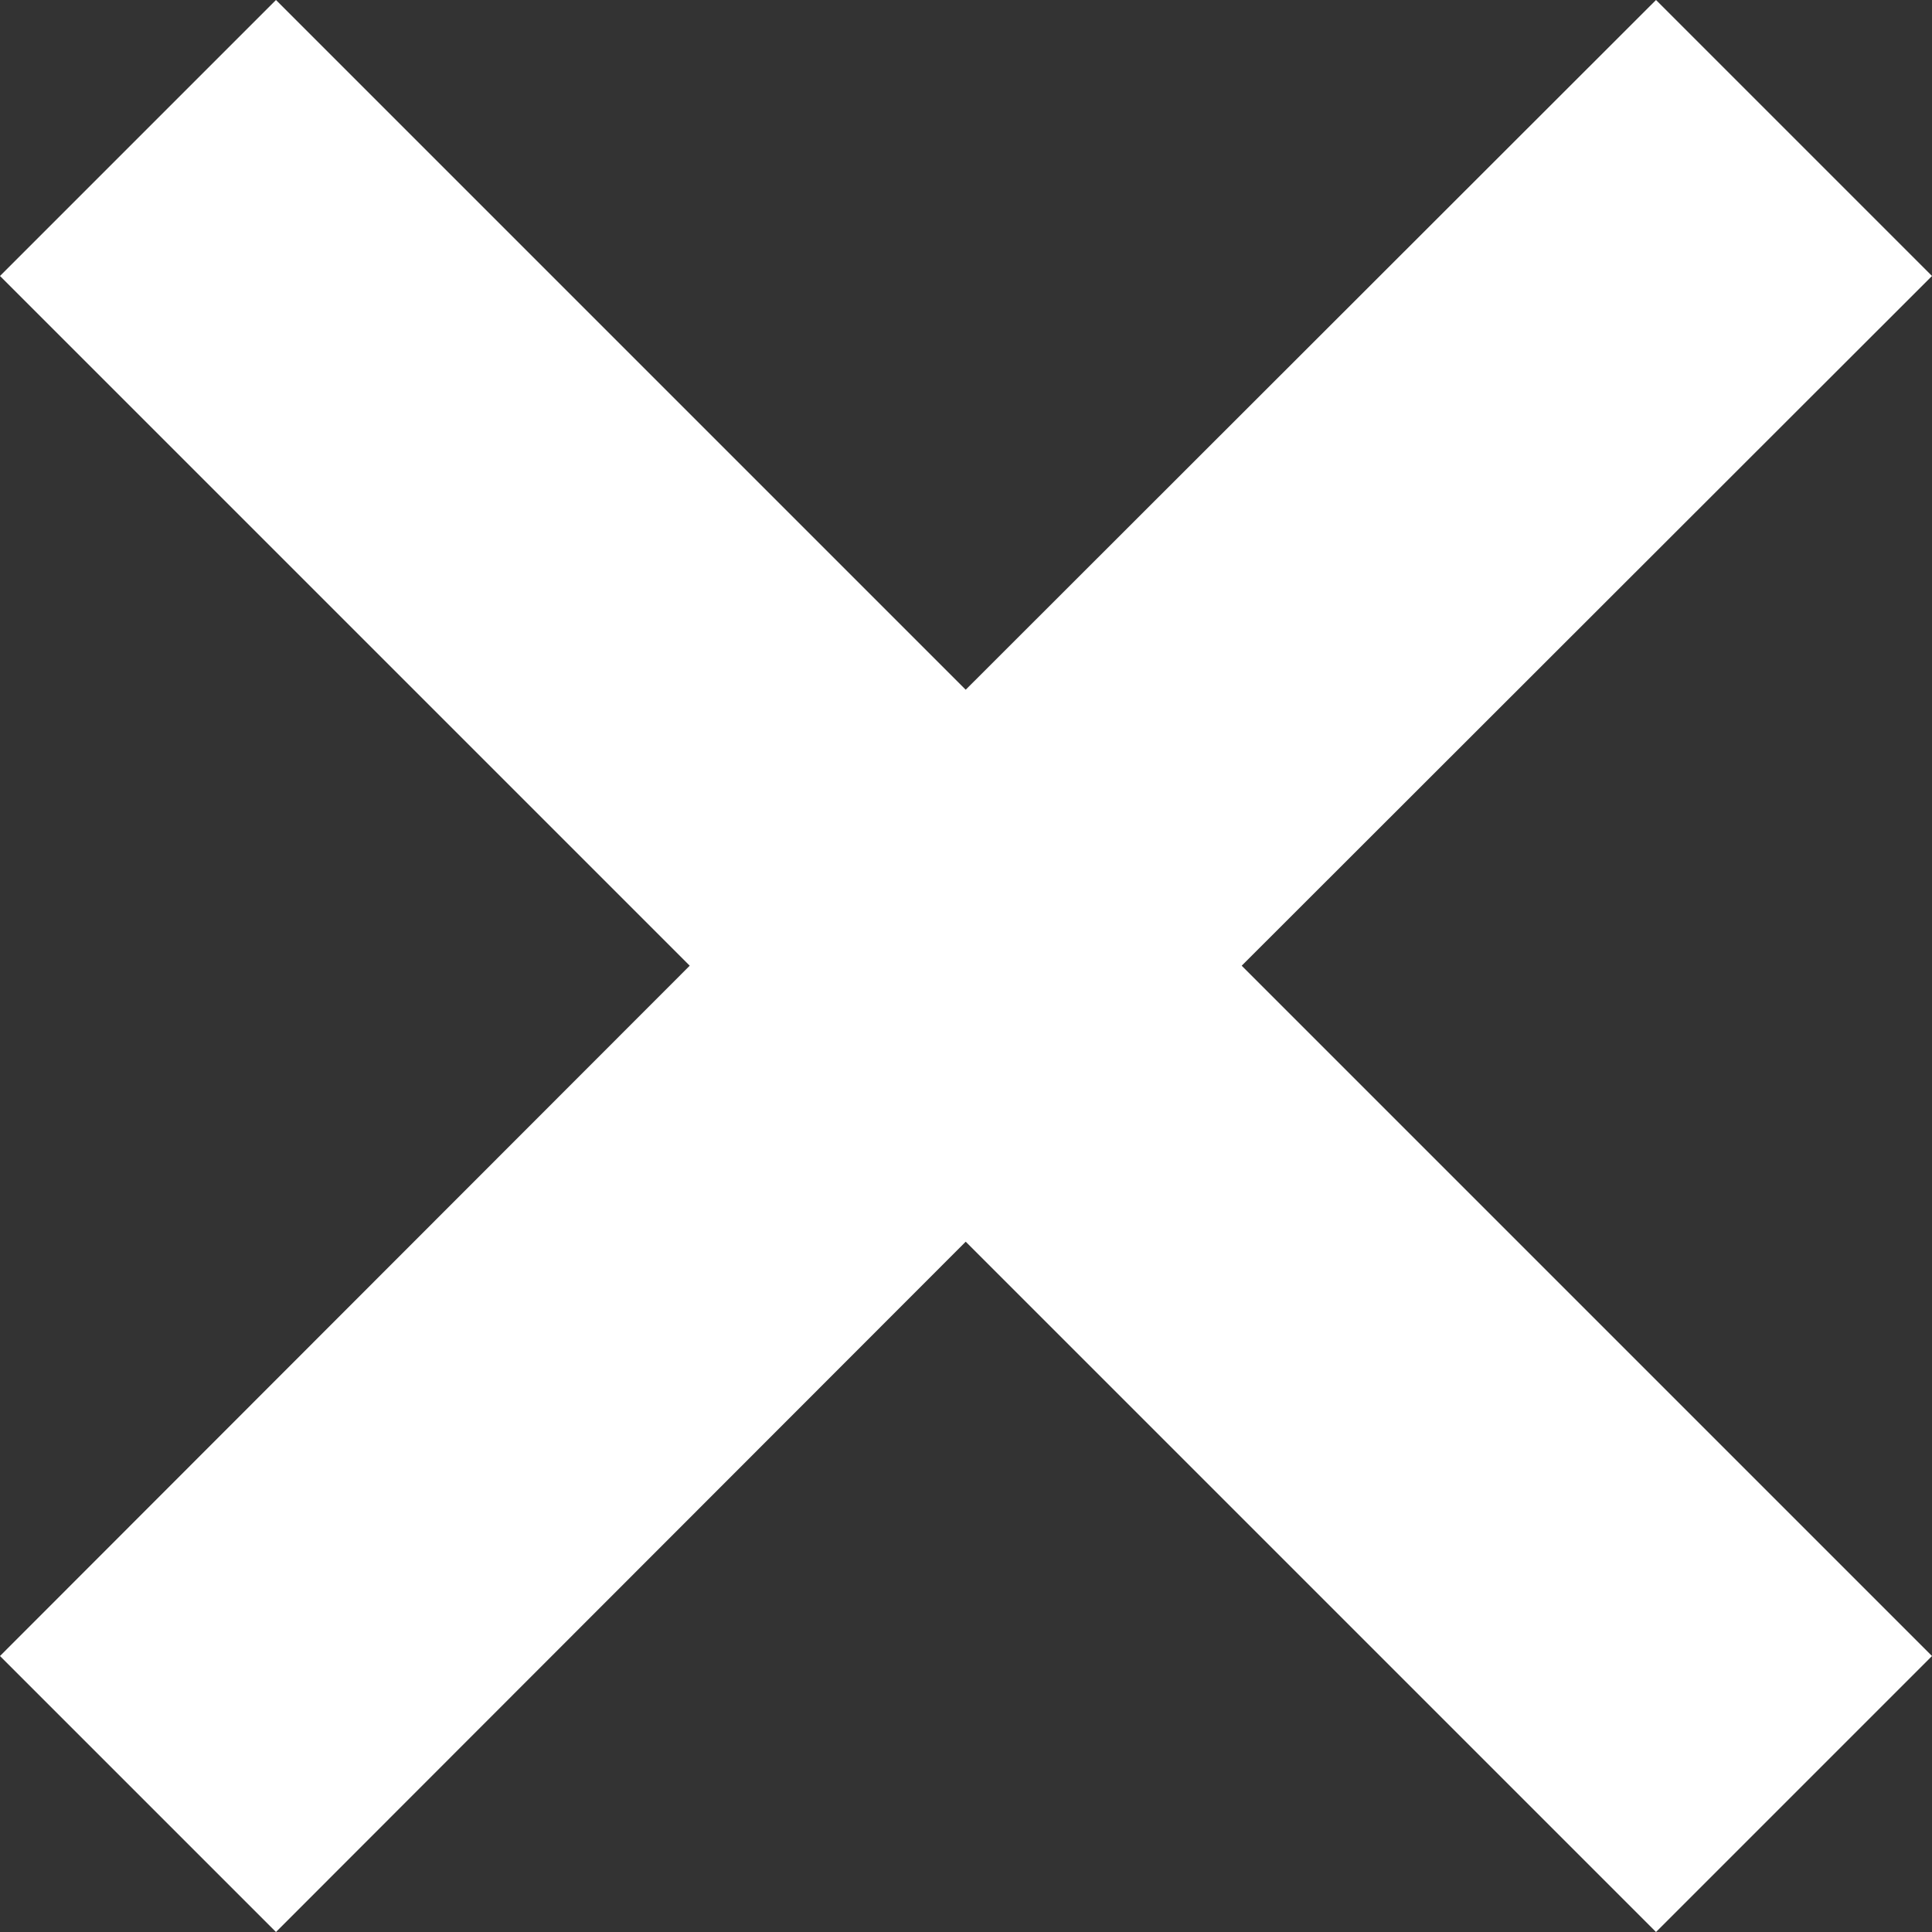
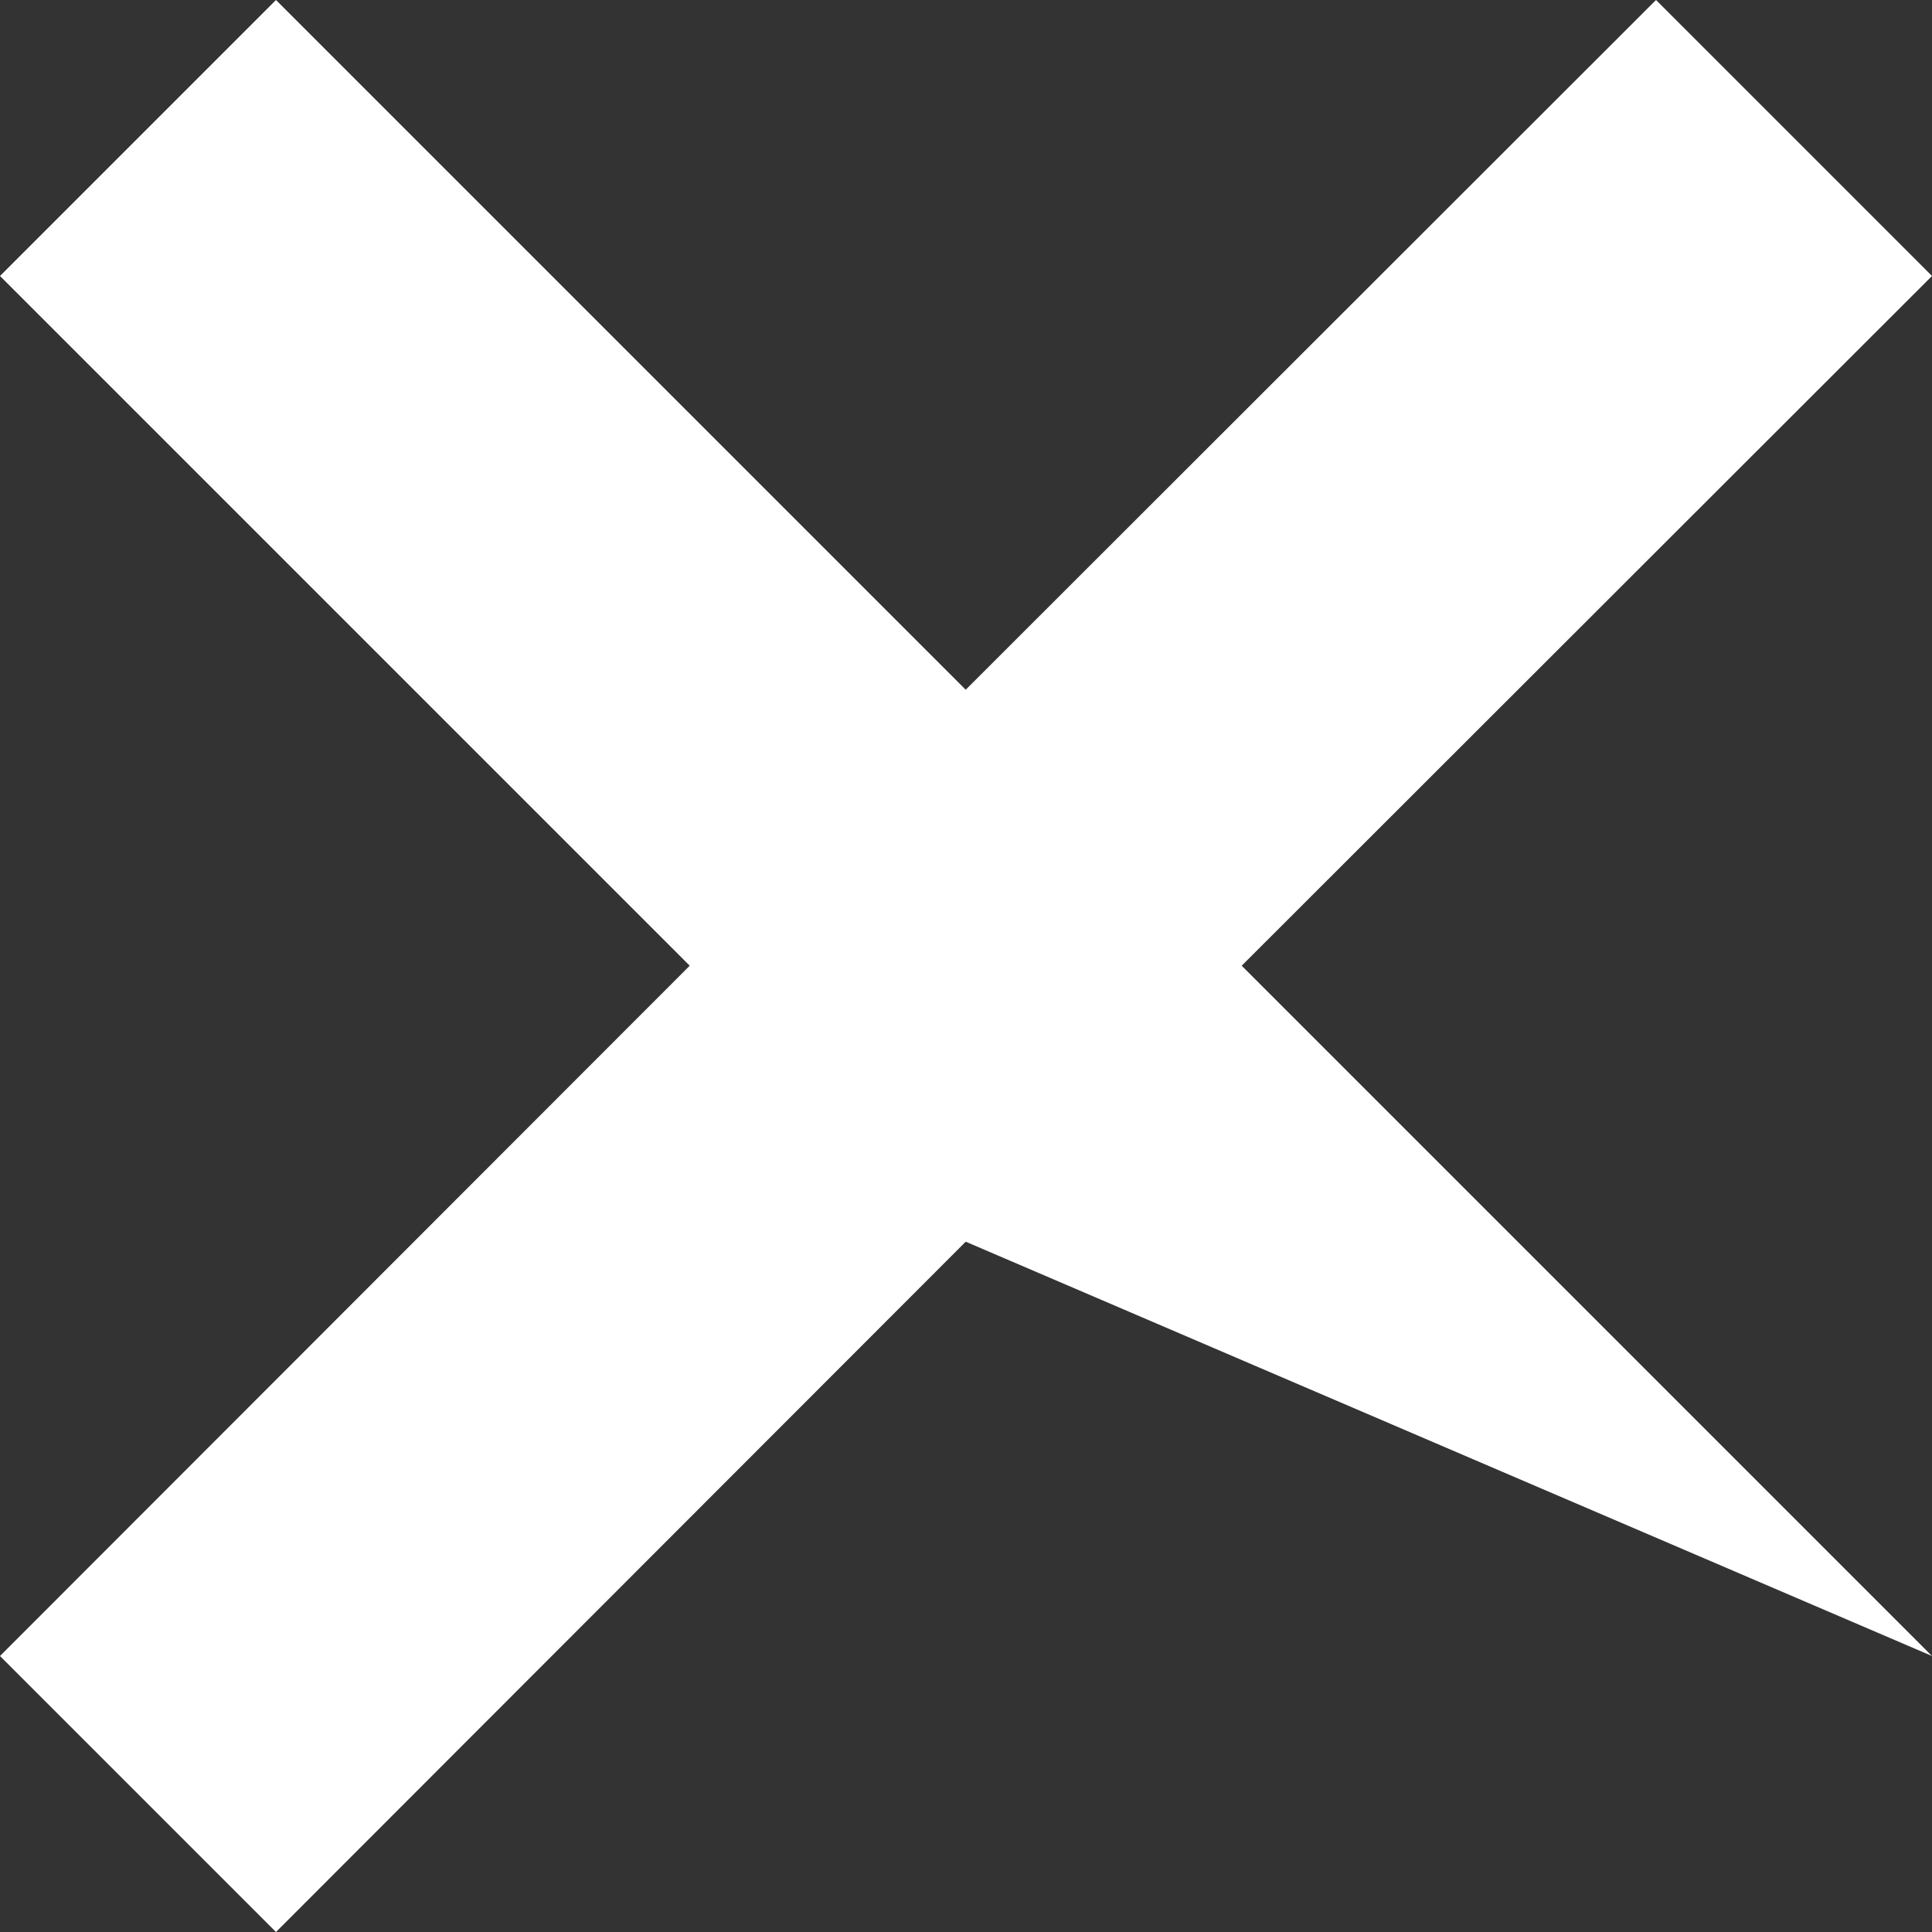
<svg xmlns="http://www.w3.org/2000/svg" width="20" height="20" viewBox="0 0 20 20" fill="none">
  <rect x="0" y="0" width="20" height="20" fill="#333333" stroke="none" />
-   <path d="M20 2.857L17.143 0L9.997 7.14L2.857 0L0 2.857L7.14 9.997L0 17.143L2.857 20L9.997 12.854L17.143 20L20 17.143L12.854 9.997L20 2.857Z" fill="white" />
+   <path d="M20 2.857L17.143 0L9.997 7.14L2.857 0L0 2.857L7.14 9.997L0 17.143L2.857 20L9.997 12.854L20 17.143L12.854 9.997L20 2.857Z" fill="white" />
</svg>